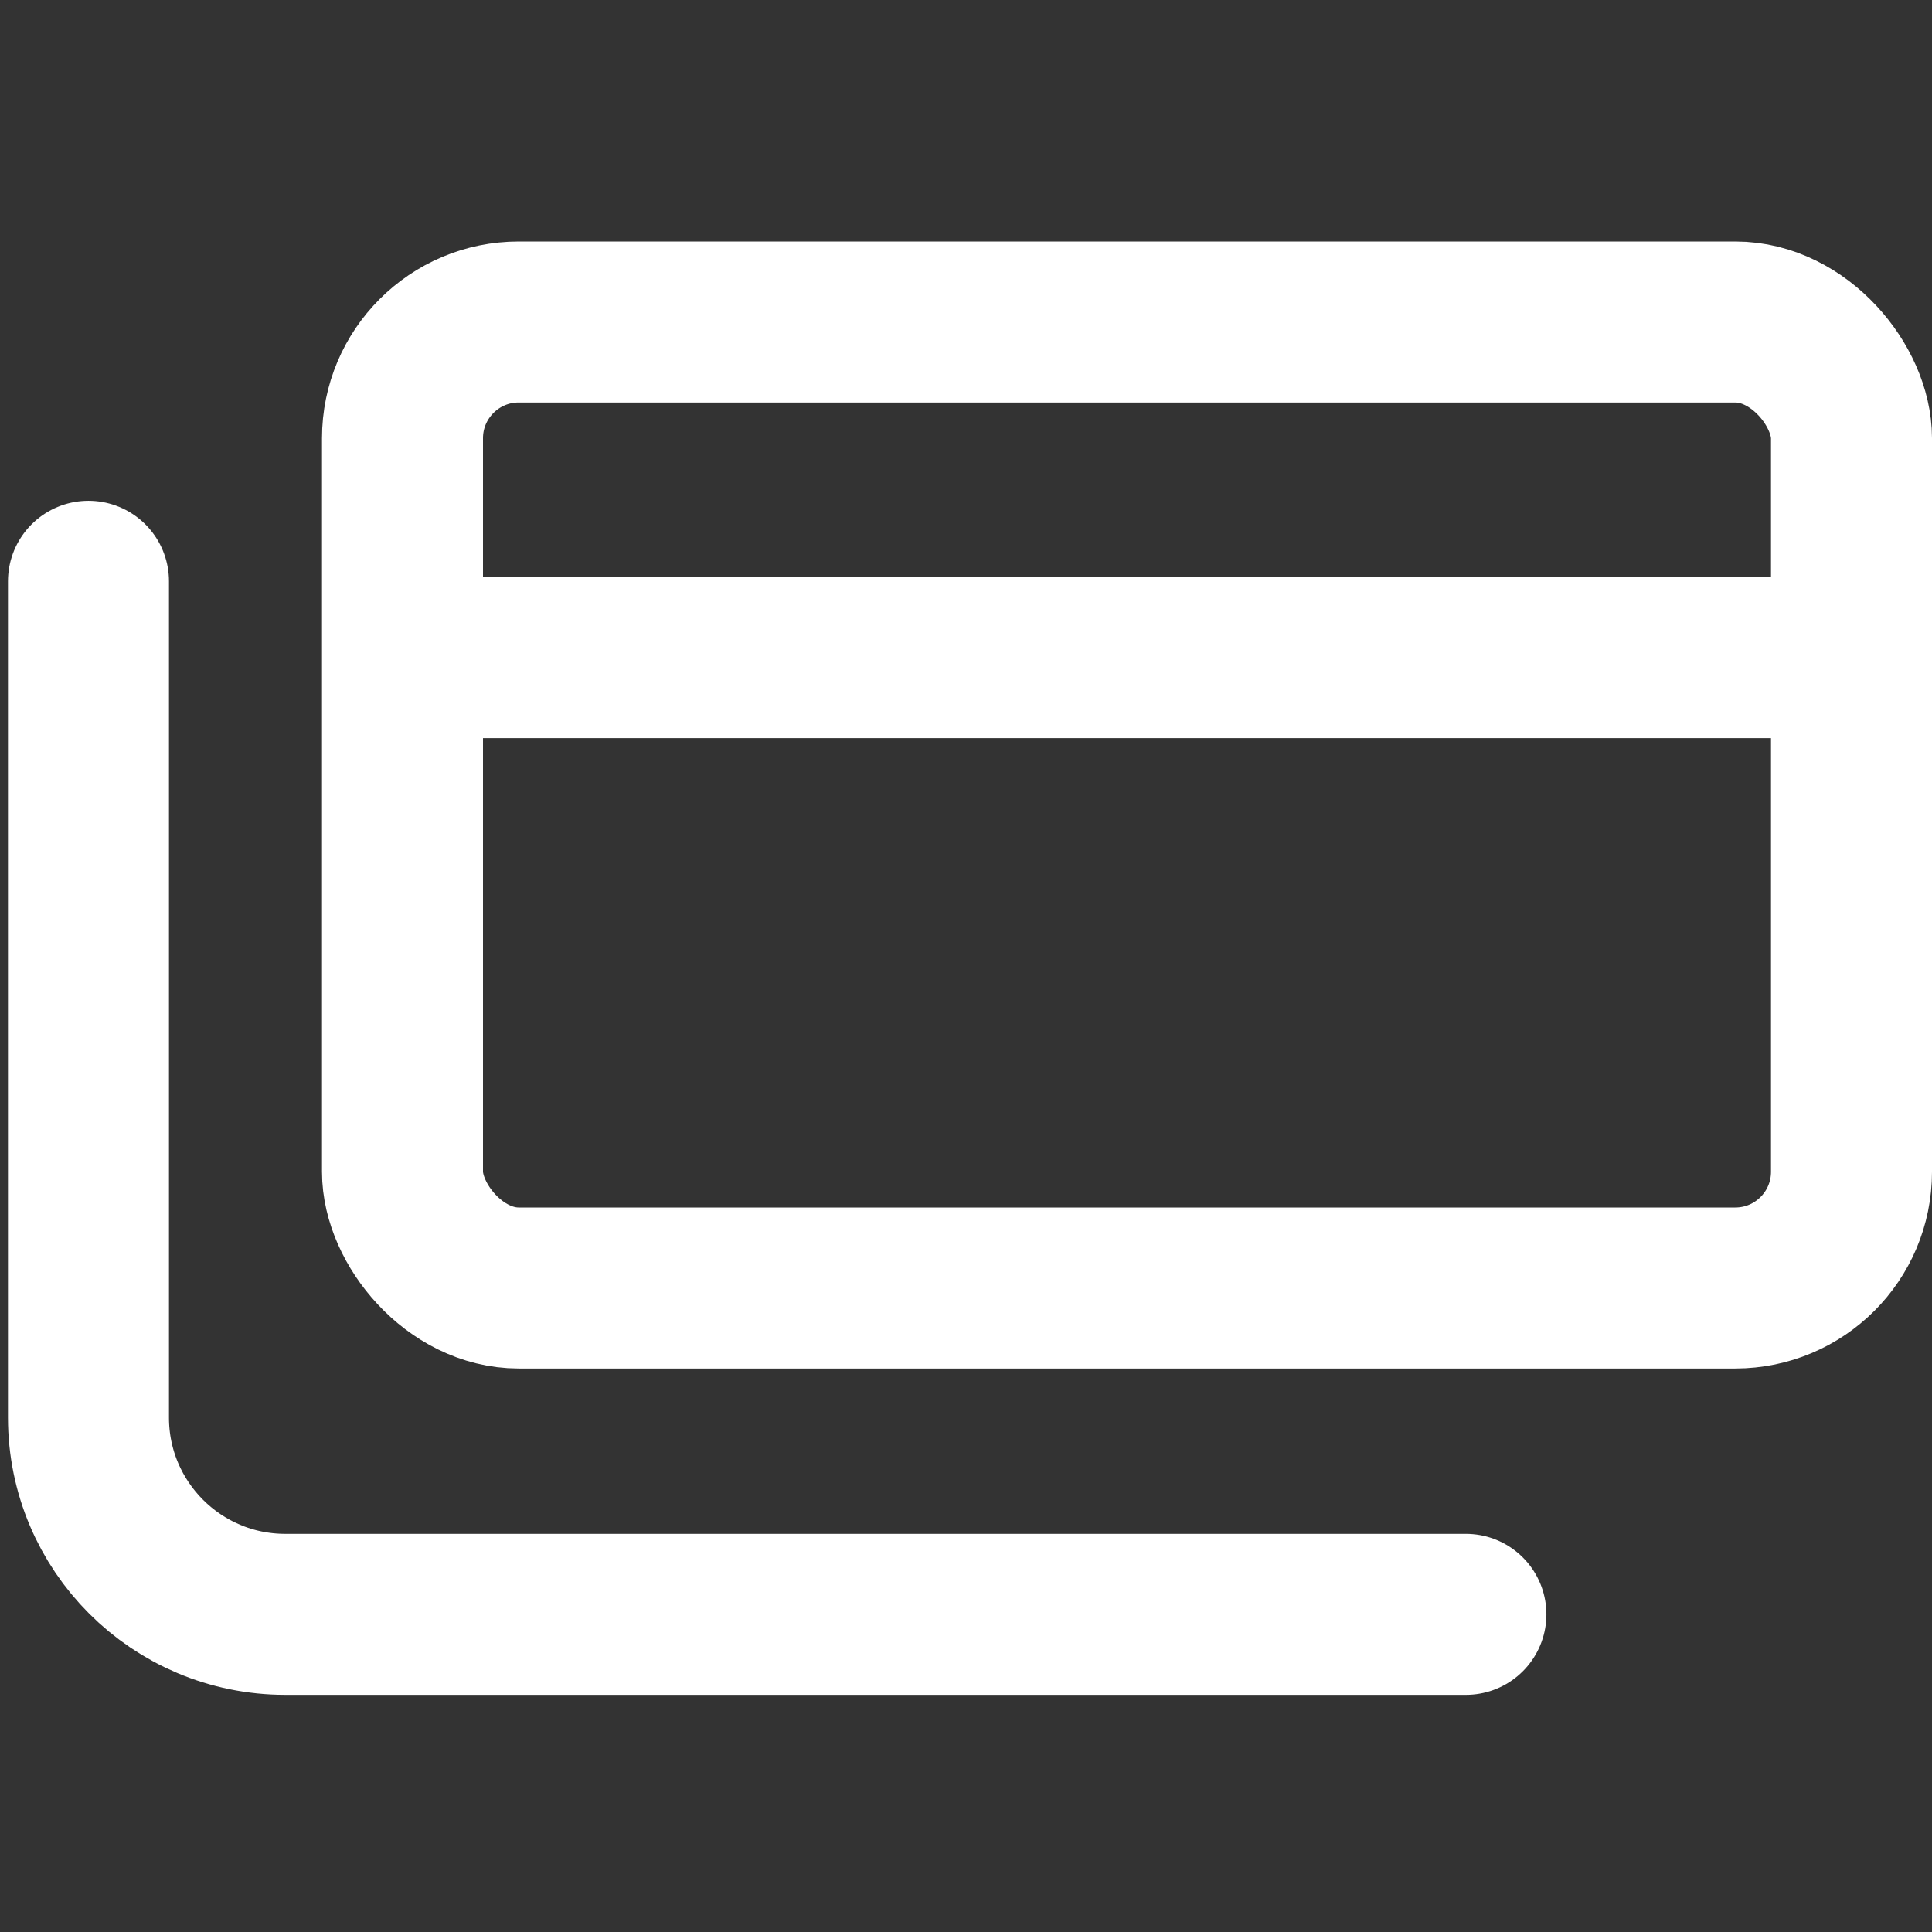
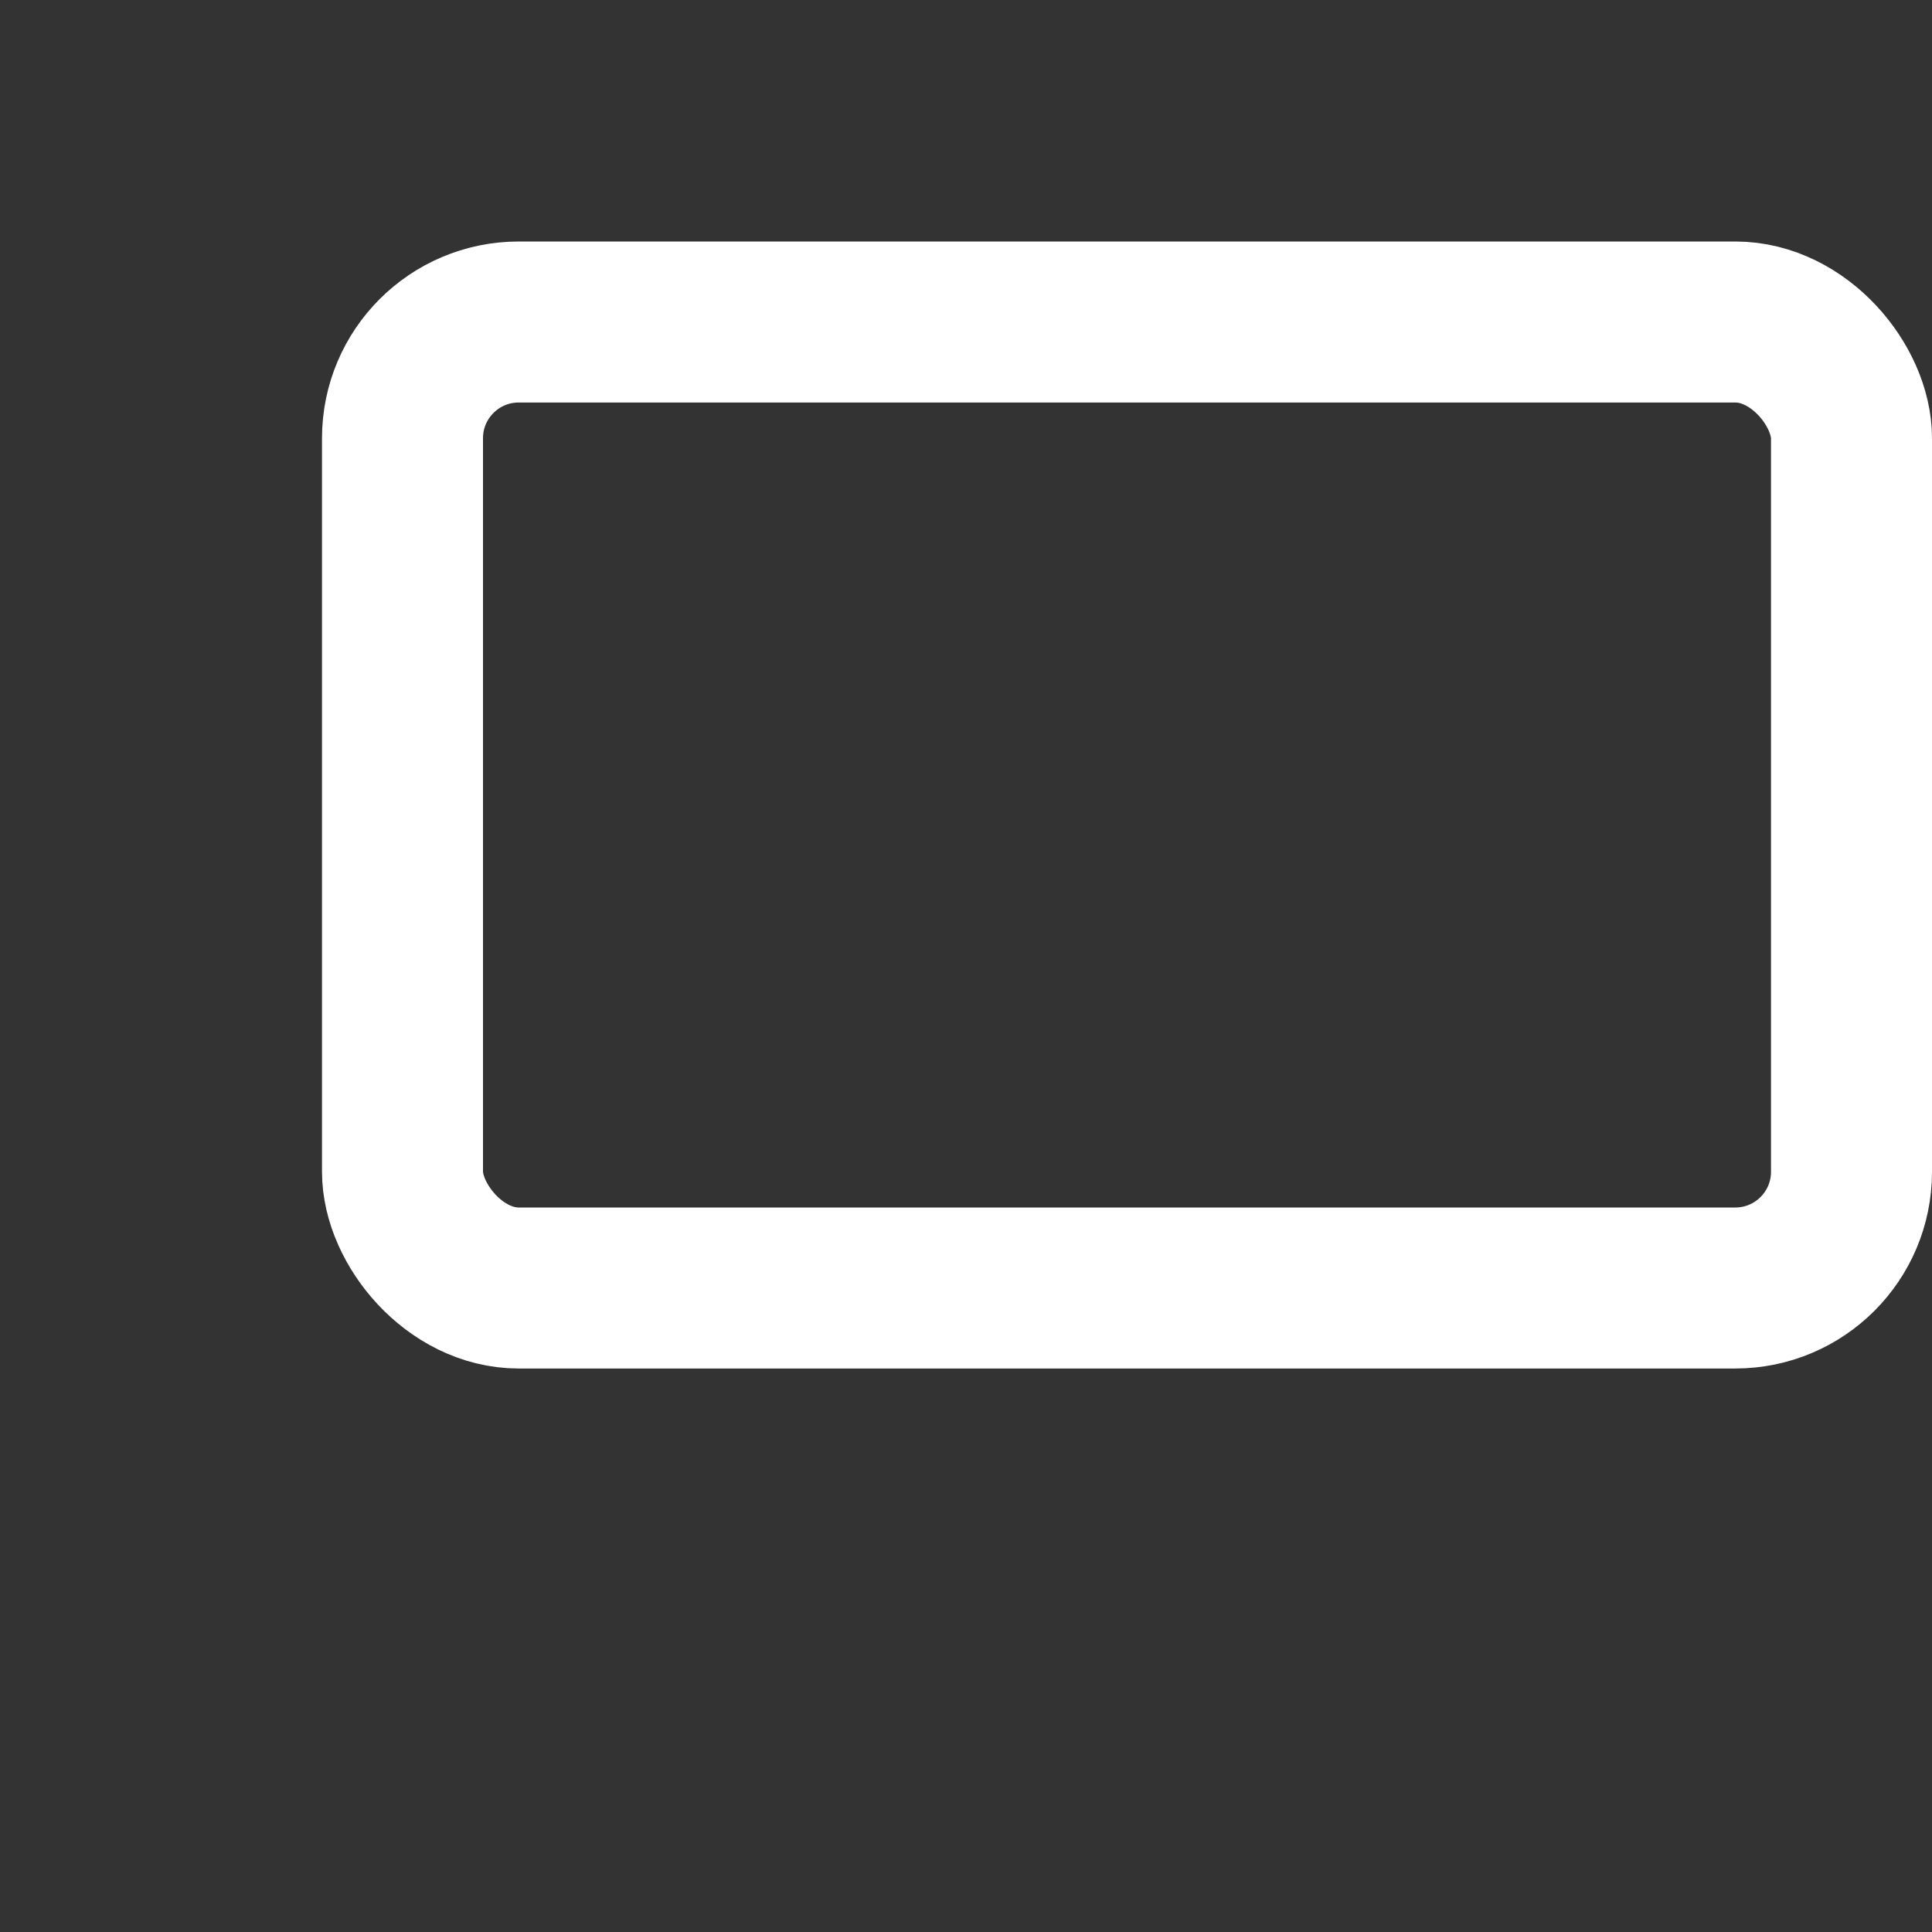
<svg xmlns="http://www.w3.org/2000/svg" width="24" height="24" viewBox="0 0 24 24" fill="none">
  <rect x="0" y="0" width="24" height="24" fill="#333333" stroke="none" />
-   <path d="M5.259 8.169H23.185" stroke="#FFFFFF" stroke-width="2" />
-   <path d="M1.099 7.221V17.61C1.099 18.96 2.194 20.054 3.544 20.054H18.21" stroke="#FFFFFF" stroke-width="2" stroke-linecap="round" />
  <rect x="5" y="4" width="18" height="12" rx="1.444" stroke="#FFFFFF" stroke-width="2" />
</svg>